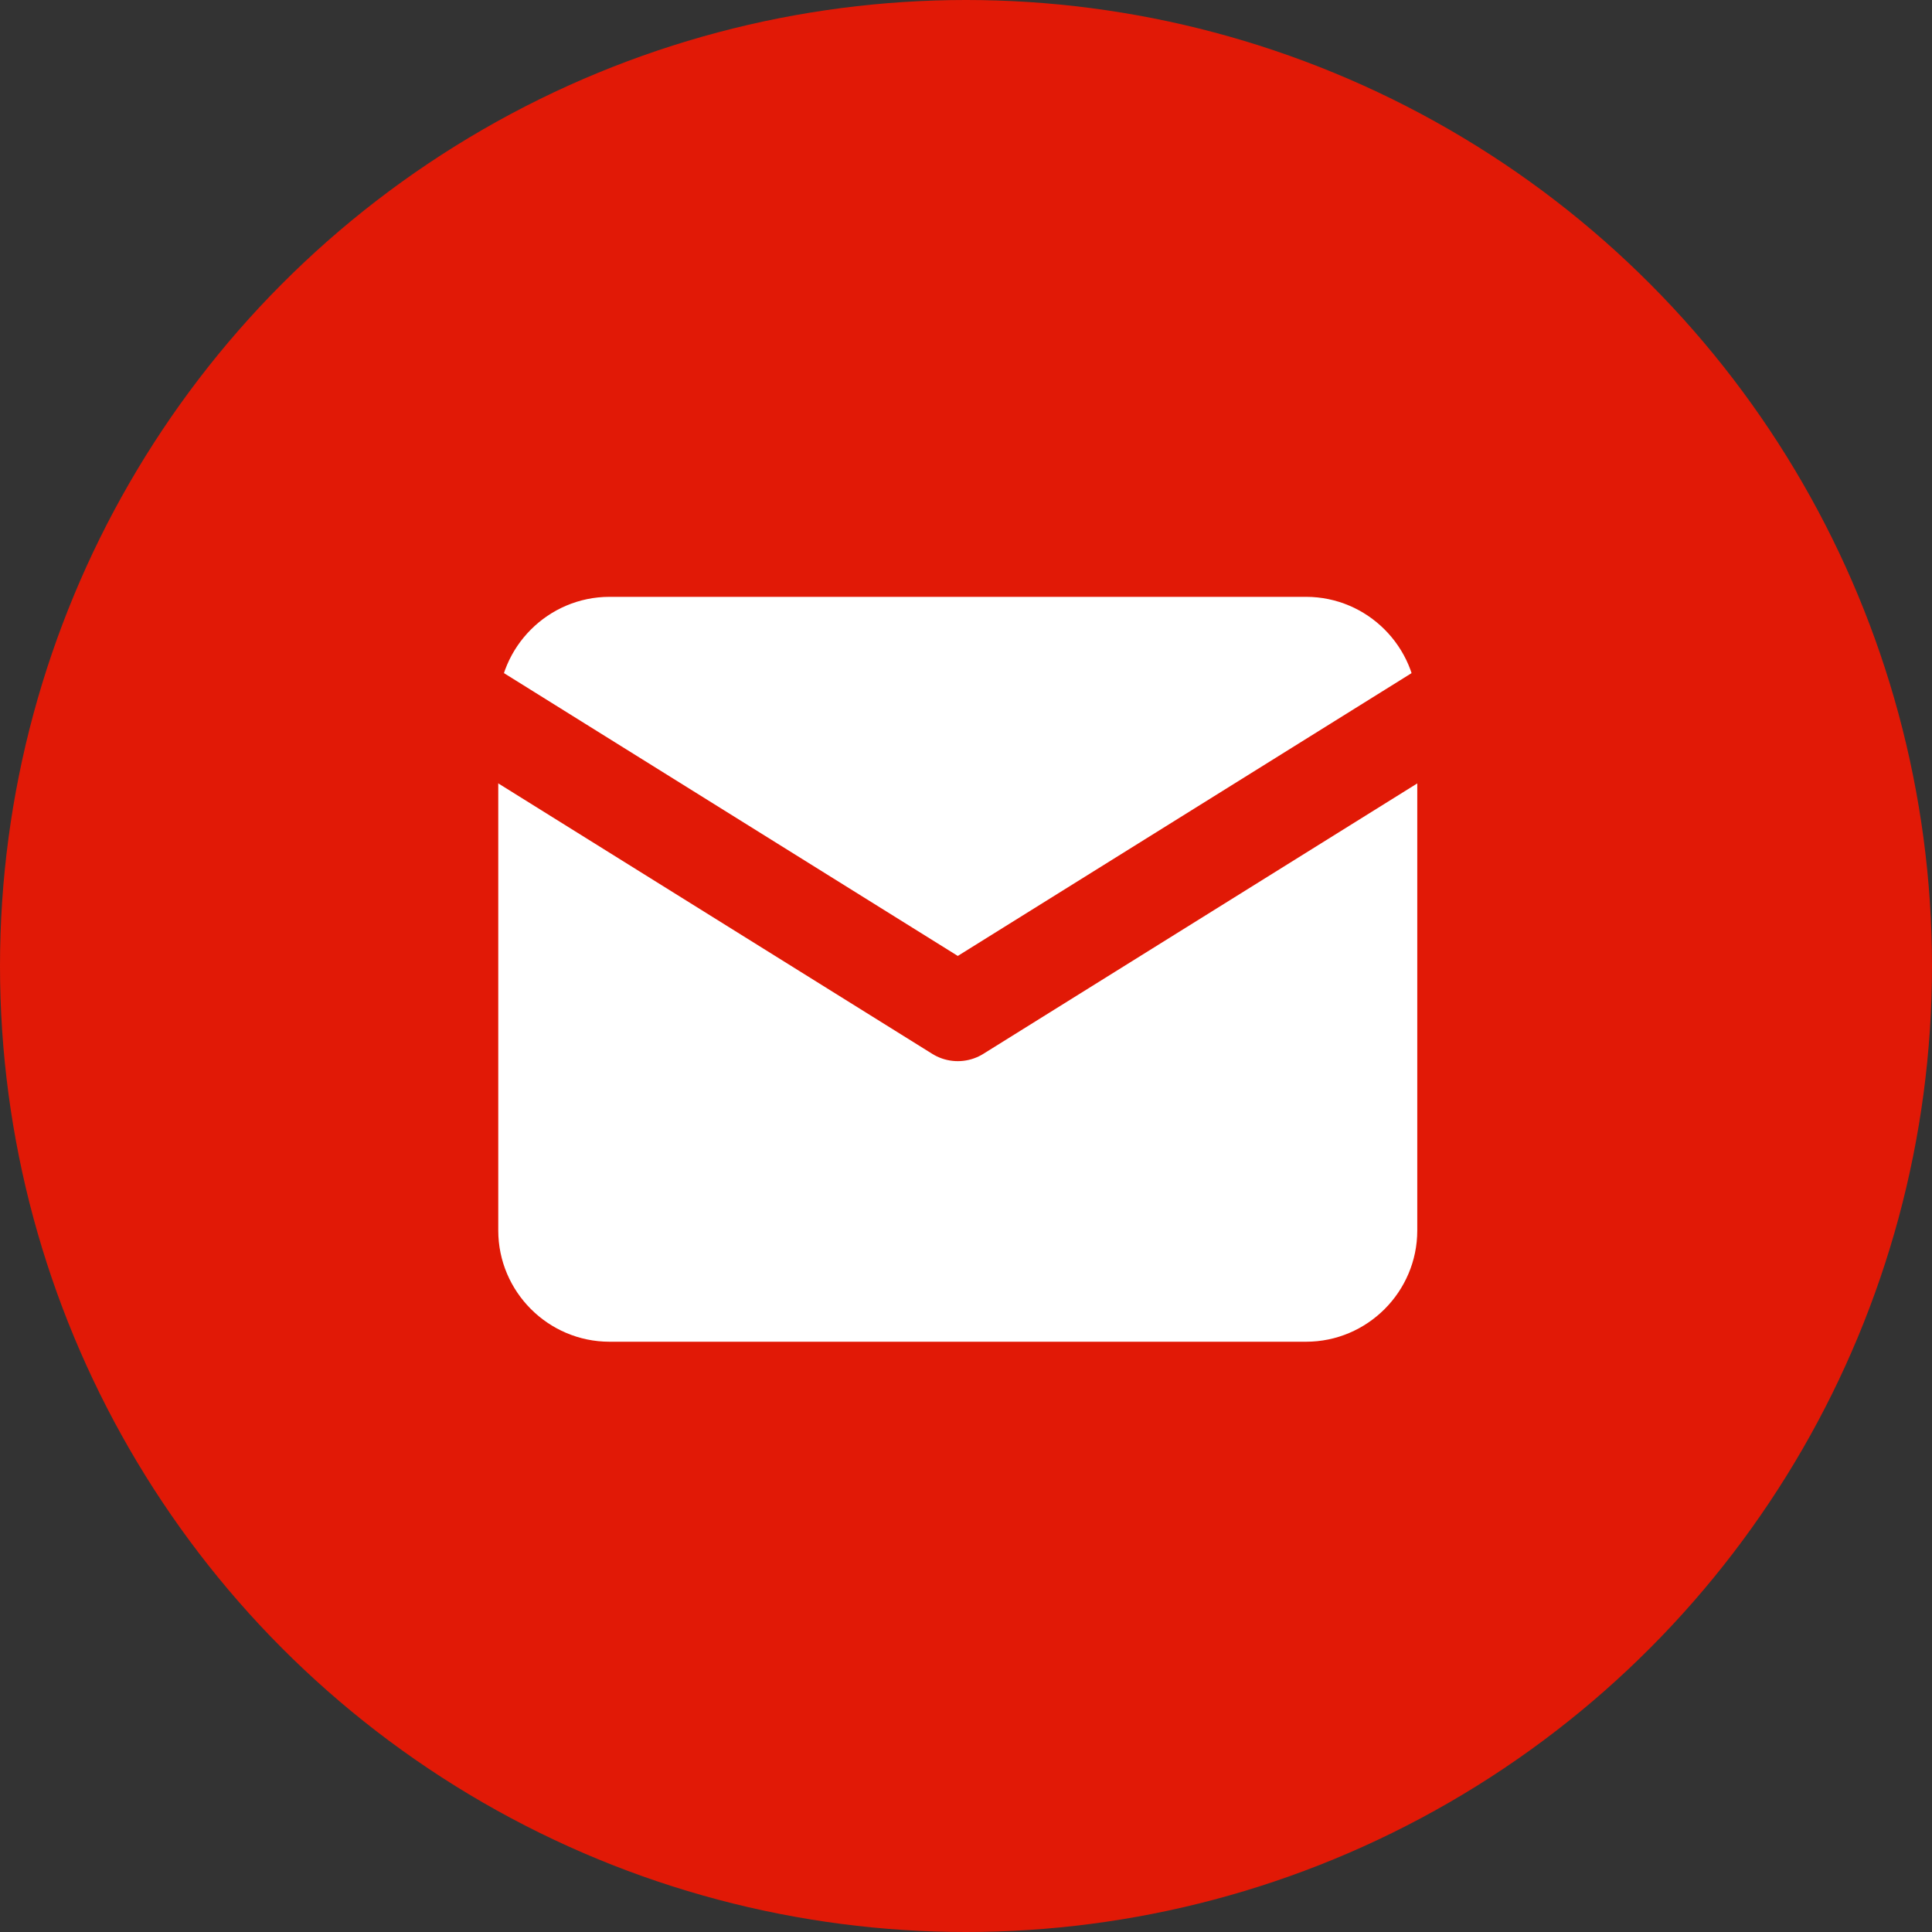
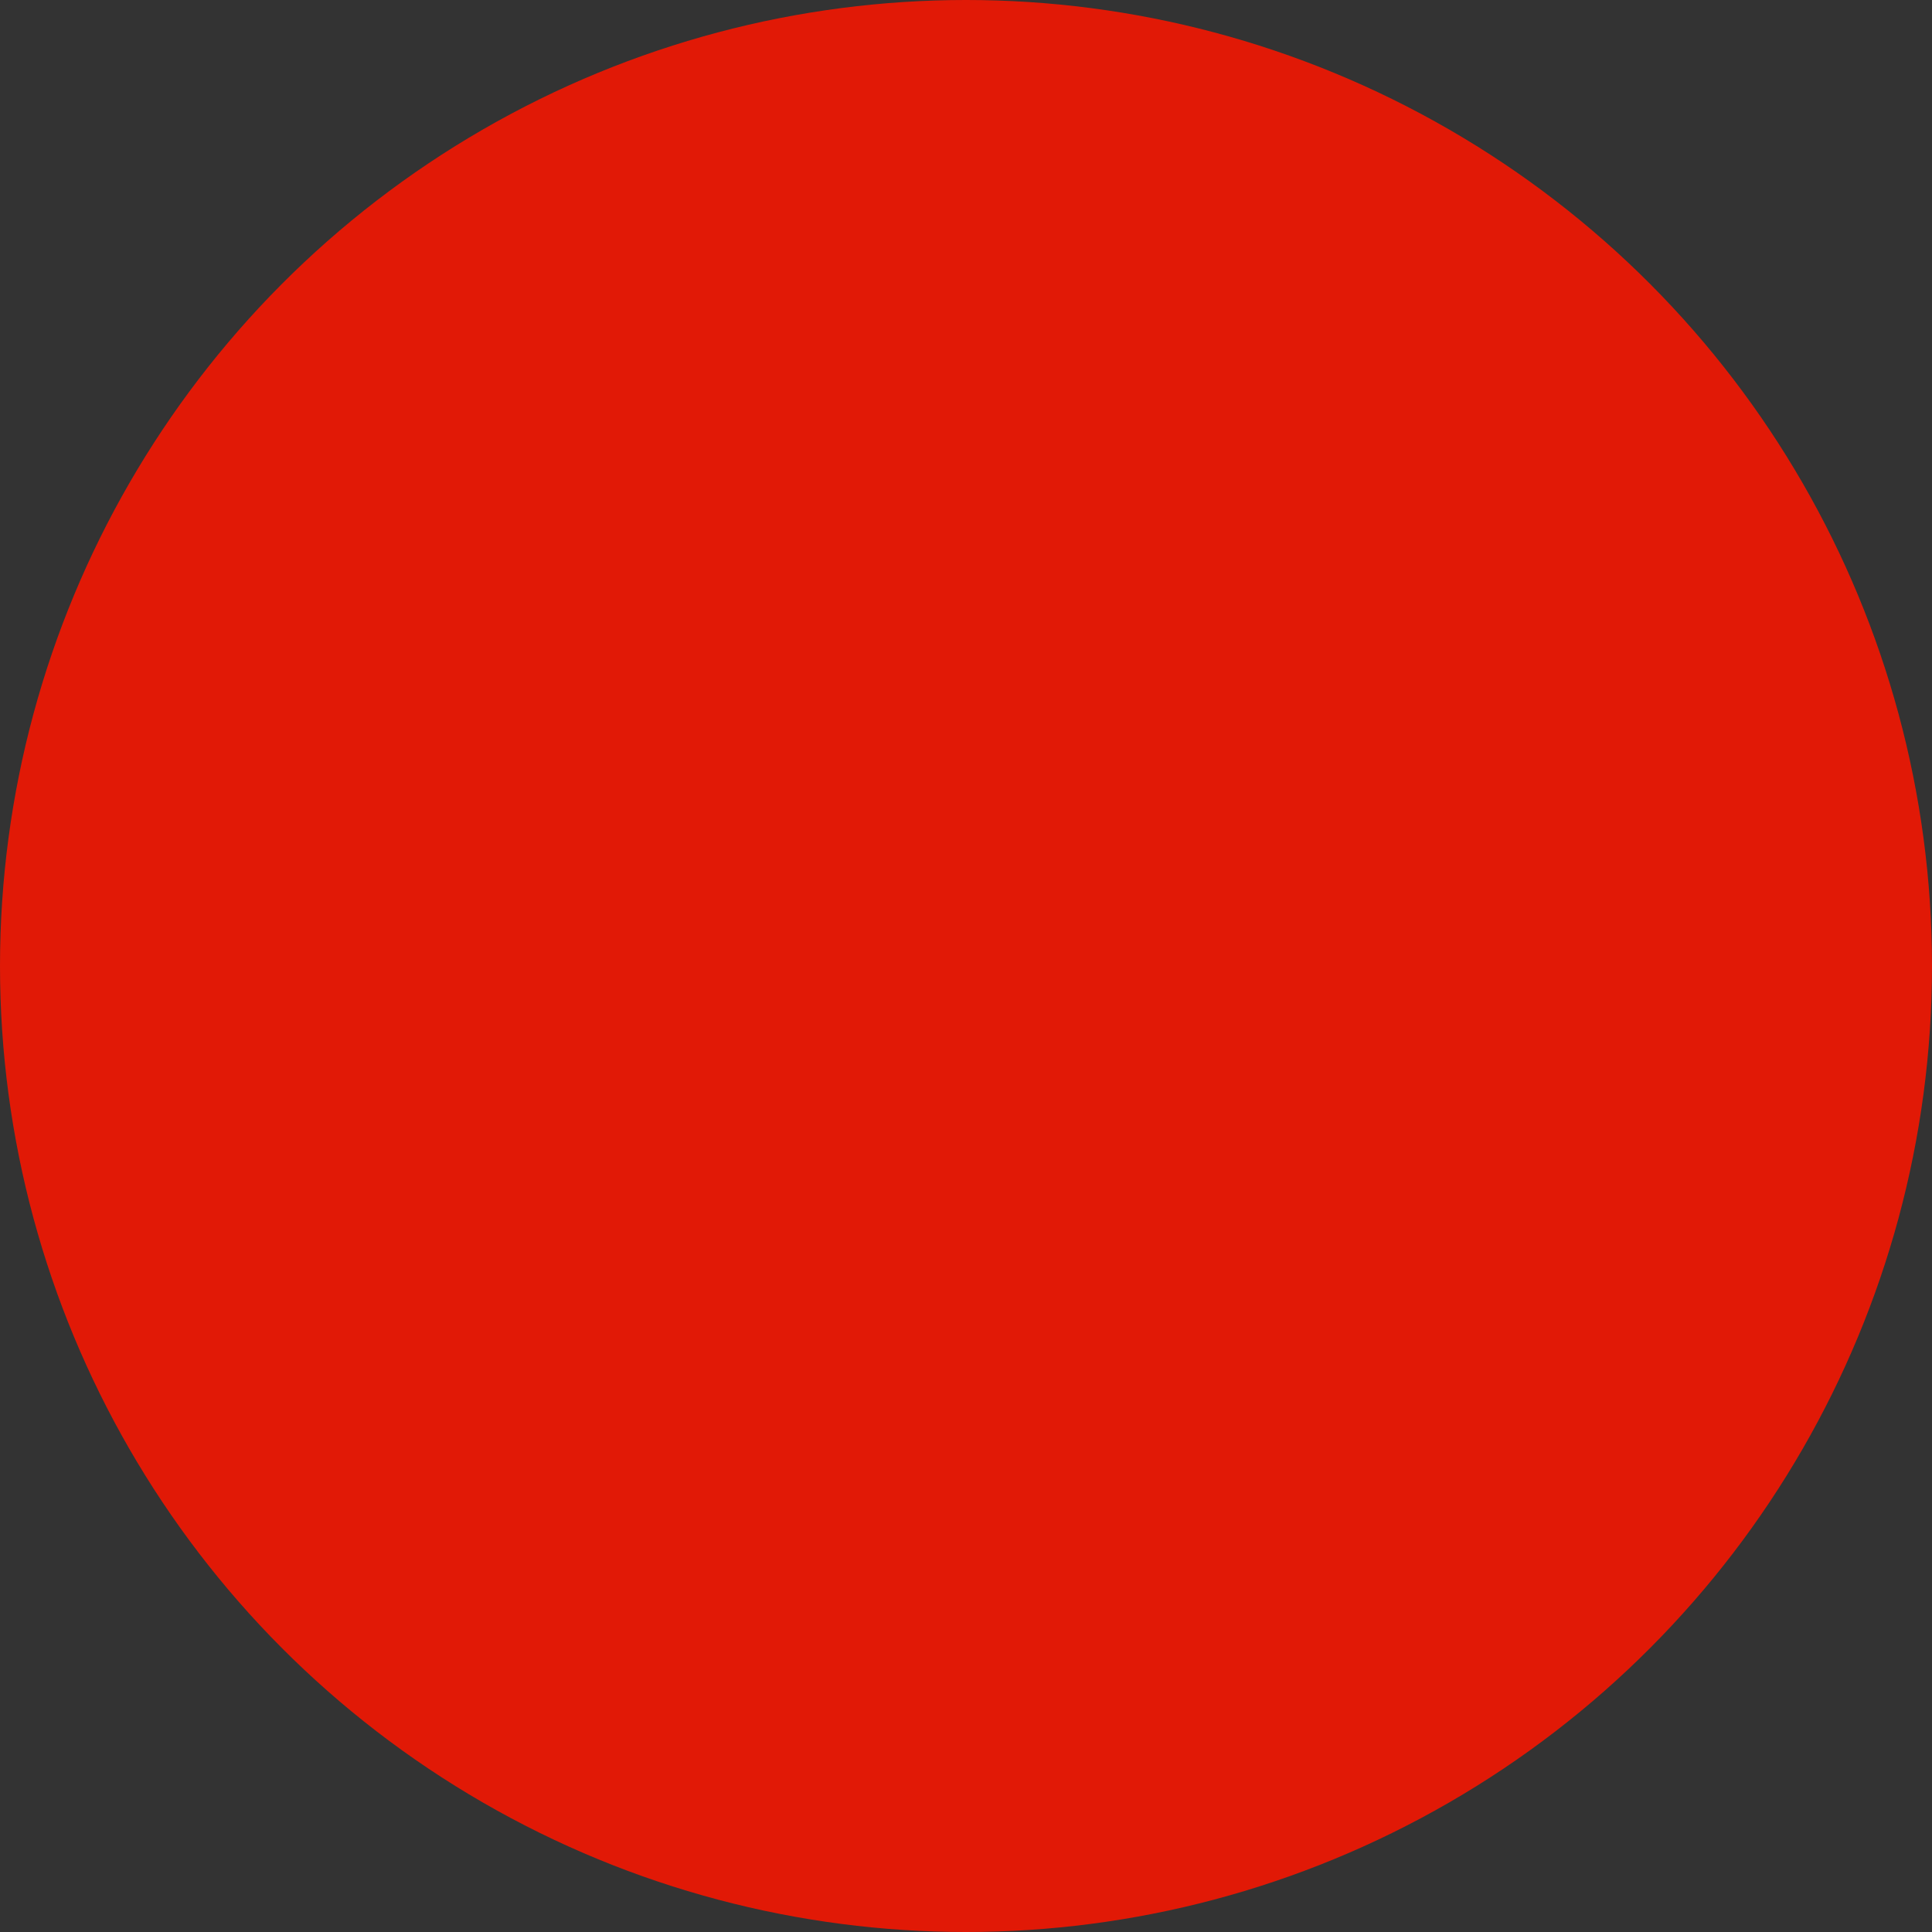
<svg xmlns="http://www.w3.org/2000/svg" width="40" height="40" viewBox="0 0 40 40" fill="none">
  <rect x="0" y="0" width="40" height="40" fill="#333333" stroke="none" />
  <circle cx="20" cy="20" r="20" fill="#E11906" />
-   <path d="M12.619 12.857H27.041C28.032 12.857 28.843 13.669 28.843 14.66V25.476C28.843 26.468 28.032 27.279 27.041 27.279H12.619C11.628 27.279 10.816 26.468 10.816 25.476V14.66C10.816 13.669 11.628 12.857 12.619 12.857Z" fill="white" stroke="white" stroke-linecap="round" stroke-linejoin="round" />
-   <path d="M29.955 14.66L19.83 20.97L9.705 14.66" stroke="#E11906" stroke-width="2" stroke-linecap="round" stroke-linejoin="round" />
</svg>